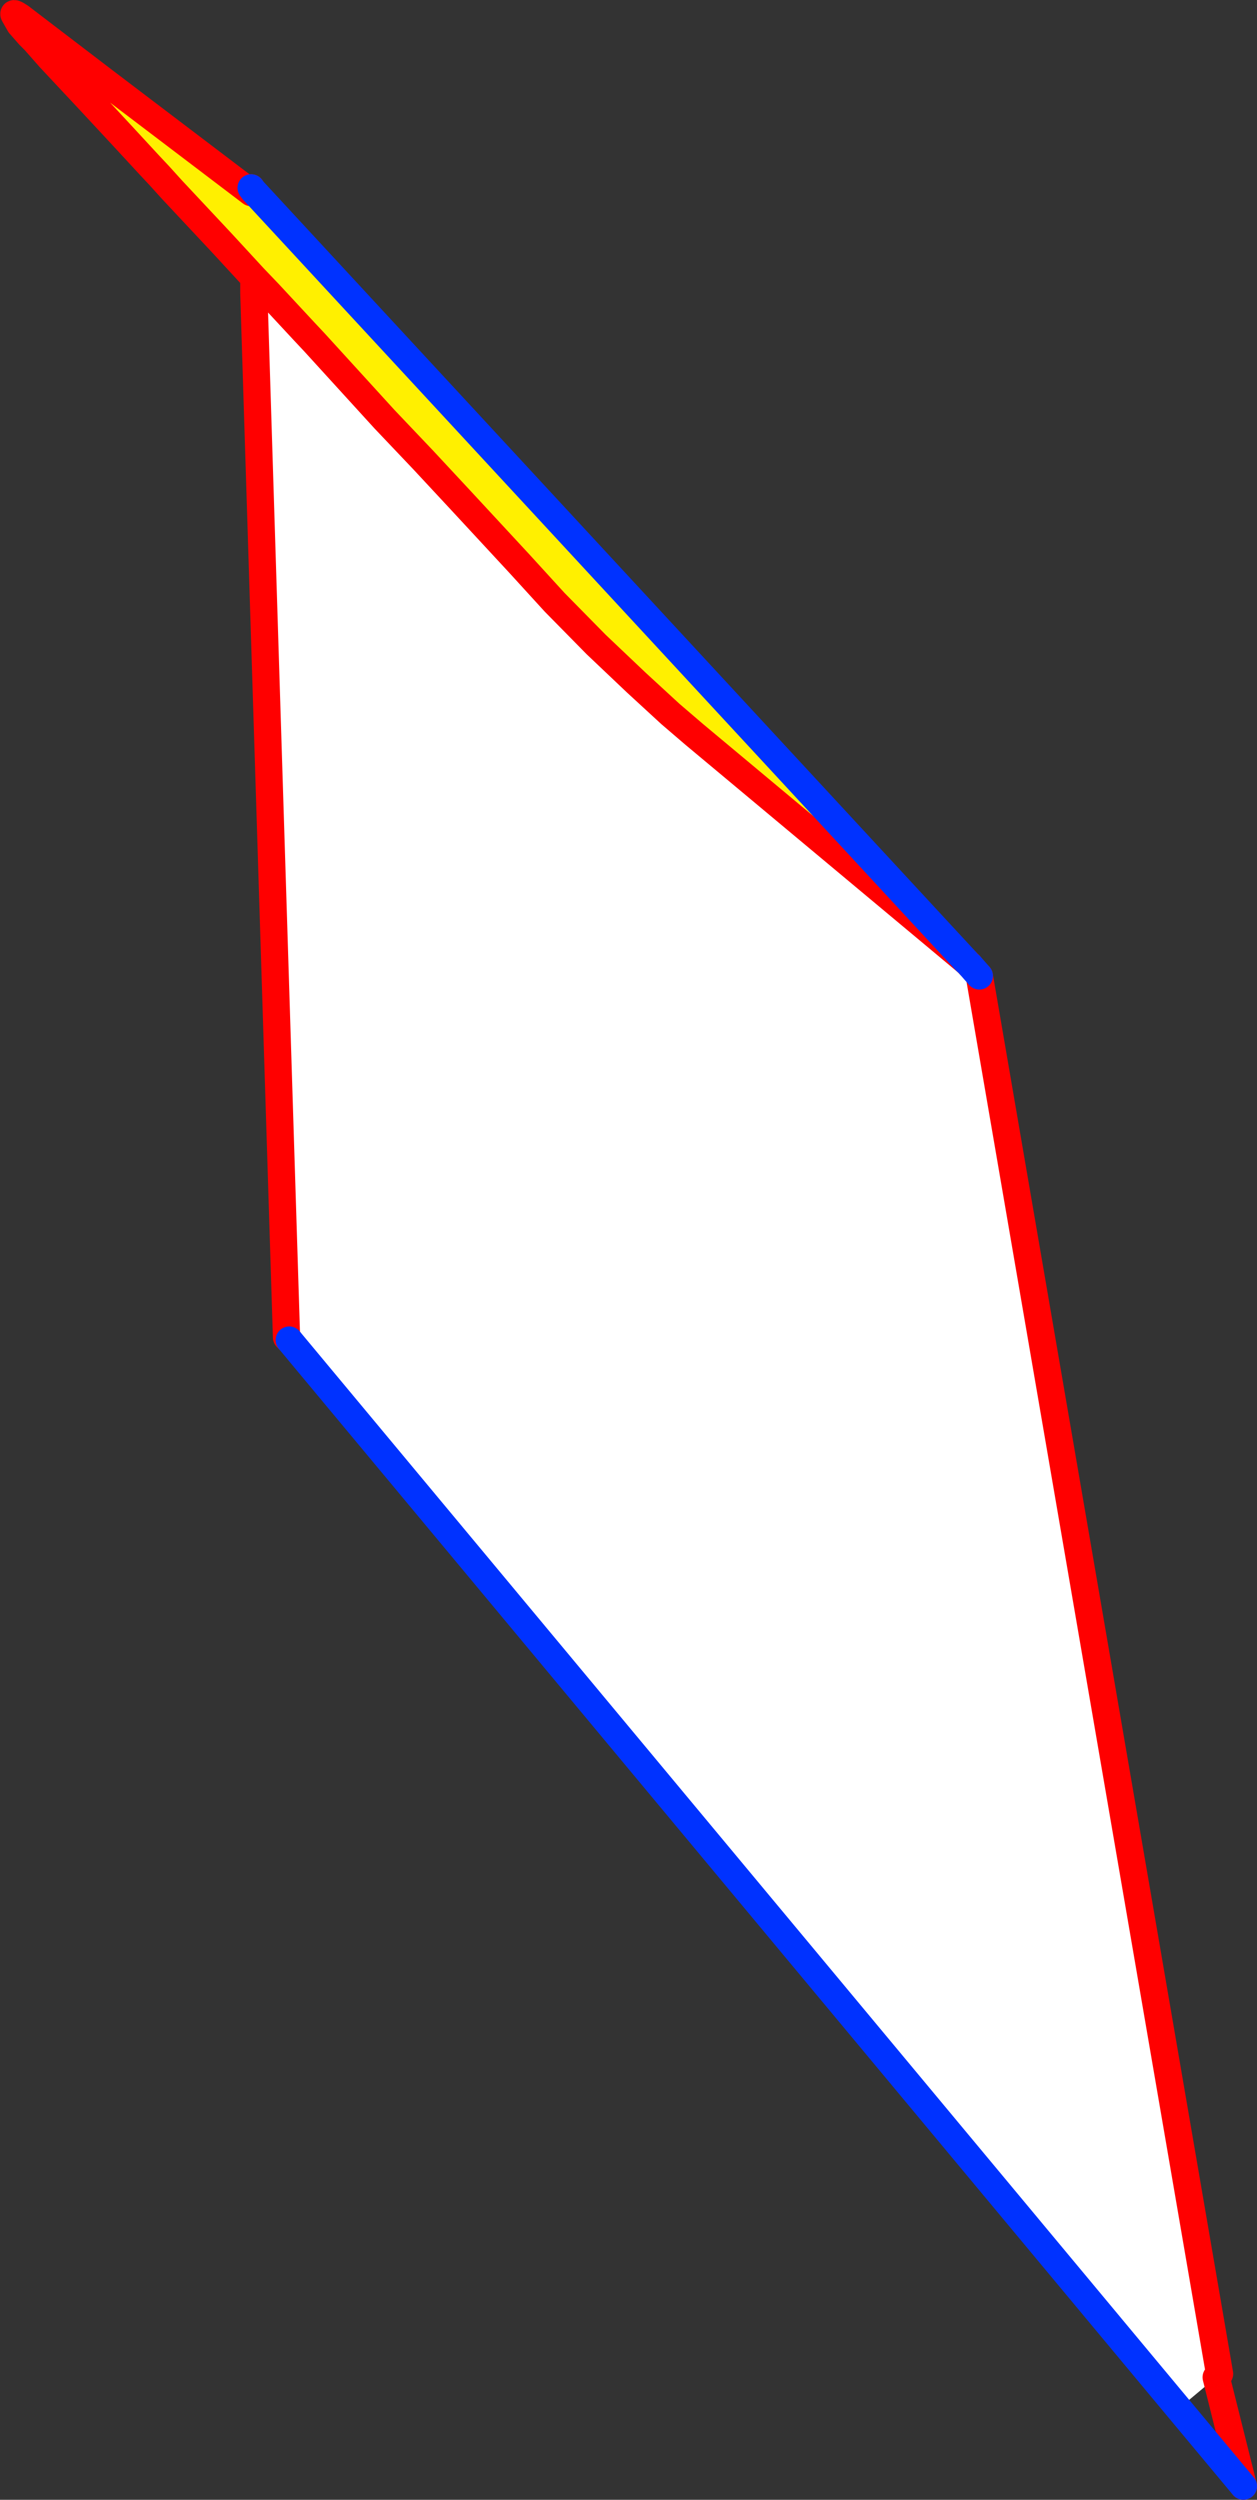
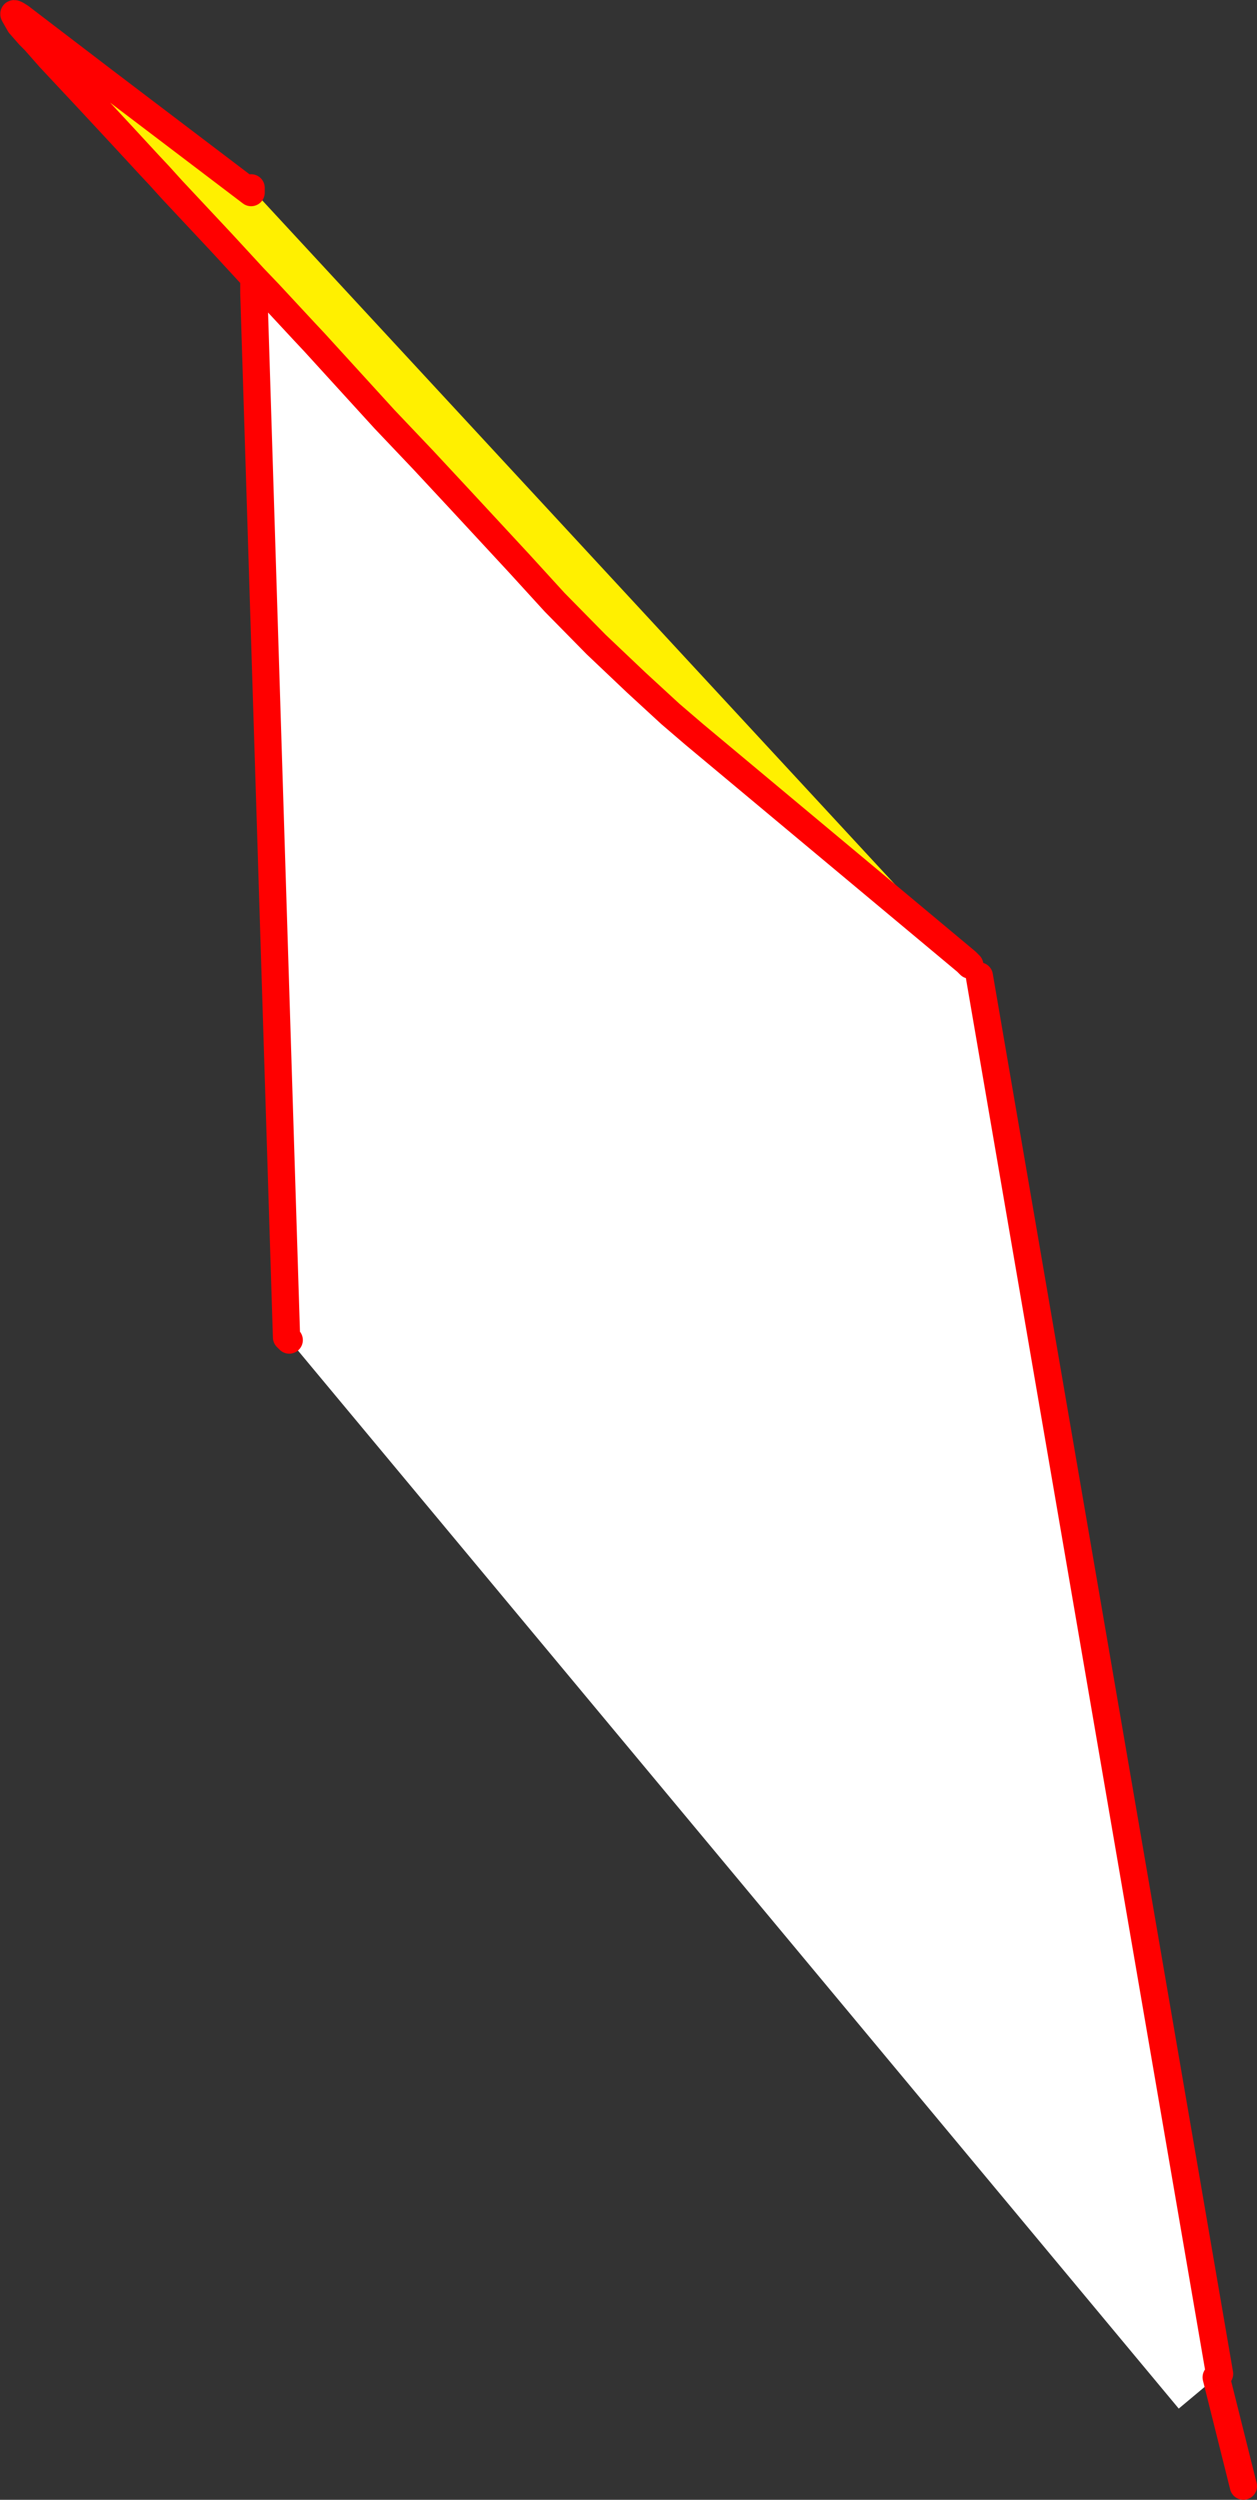
<svg xmlns="http://www.w3.org/2000/svg" height="183.65px" width="92.35px">
  <rect width="100%" height="100%" fill="#333333" stroke="none" />
  <g transform="matrix(1.0, 0.0, 0.0, 1.0, -318.65, -44.2)">
    <path d="M338.4 65.75 L341.0 68.55 341.75 69.35 346.9 75.0 349.75 78.0 352.4 80.85 356.8 85.6 359.4 88.45 362.45 91.55 365.4 94.35 367.9 96.65 369.65 98.15 389.65 114.85 389.9 115.1 390.6 115.9 408.25 218.6 408.0 218.85 405.25 221.15 339.9 142.65 339.7 142.45 337.3 65.75 338.4 65.75" fill="#ffffff" fill-rule="evenodd" stroke="none" />
    <path d="M337.1 58.35 L337.25 58.2 389.65 114.85 369.65 98.15 367.9 96.65 365.4 94.35 362.45 91.55 359.4 88.45 356.8 85.6 352.4 80.85 349.75 78.0 346.9 75.0 341.75 69.35 341.0 68.55 338.4 65.75 337.3 64.6 334.95 62.05 331.3 58.15 330.35 57.1 329.6 56.3 327.8 54.35 325.2 51.55 326.3 50.15 337.1 58.35" fill="#fff000" fill-rule="evenodd" stroke="none" />
    <path d="M337.1 58.0 L337.1 58.35 326.3 50.15 320.15 45.45 Q319.55 45.05 319.7 45.3 L320.1 46.0 320.8 46.8 321.2 47.2 322.3 48.45 325.2 51.55 327.8 54.35 329.6 56.3 330.35 57.1 331.3 58.15 334.95 62.05 337.3 64.6 338.4 65.75 341.0 68.55 341.75 69.35 346.9 75.0 349.75 78.0 352.4 80.85 356.8 85.6 359.4 88.45 362.45 91.55 365.4 94.35 367.9 96.65 369.65 98.15 389.65 114.85 389.9 115.1 M337.3 65.75 L339.7 142.45 339.9 142.65 M408.25 218.6 L390.6 115.9 M337.3 65.75 L337.3 64.6 M410.0 226.85 L408.0 218.85" fill="none" stroke="#ff0000" stroke-linecap="round" stroke-linejoin="round" stroke-width="2.0" />
-     <path d="M337.25 58.2 L337.1 58.0 M389.65 114.85 L337.25 58.2 M339.9 142.65 L405.25 221.15 410.0 226.85 M390.6 115.9 L389.9 115.1" fill="none" stroke="#0032ff" stroke-linecap="round" stroke-linejoin="round" stroke-width="2.0" />
  </g>
</svg>